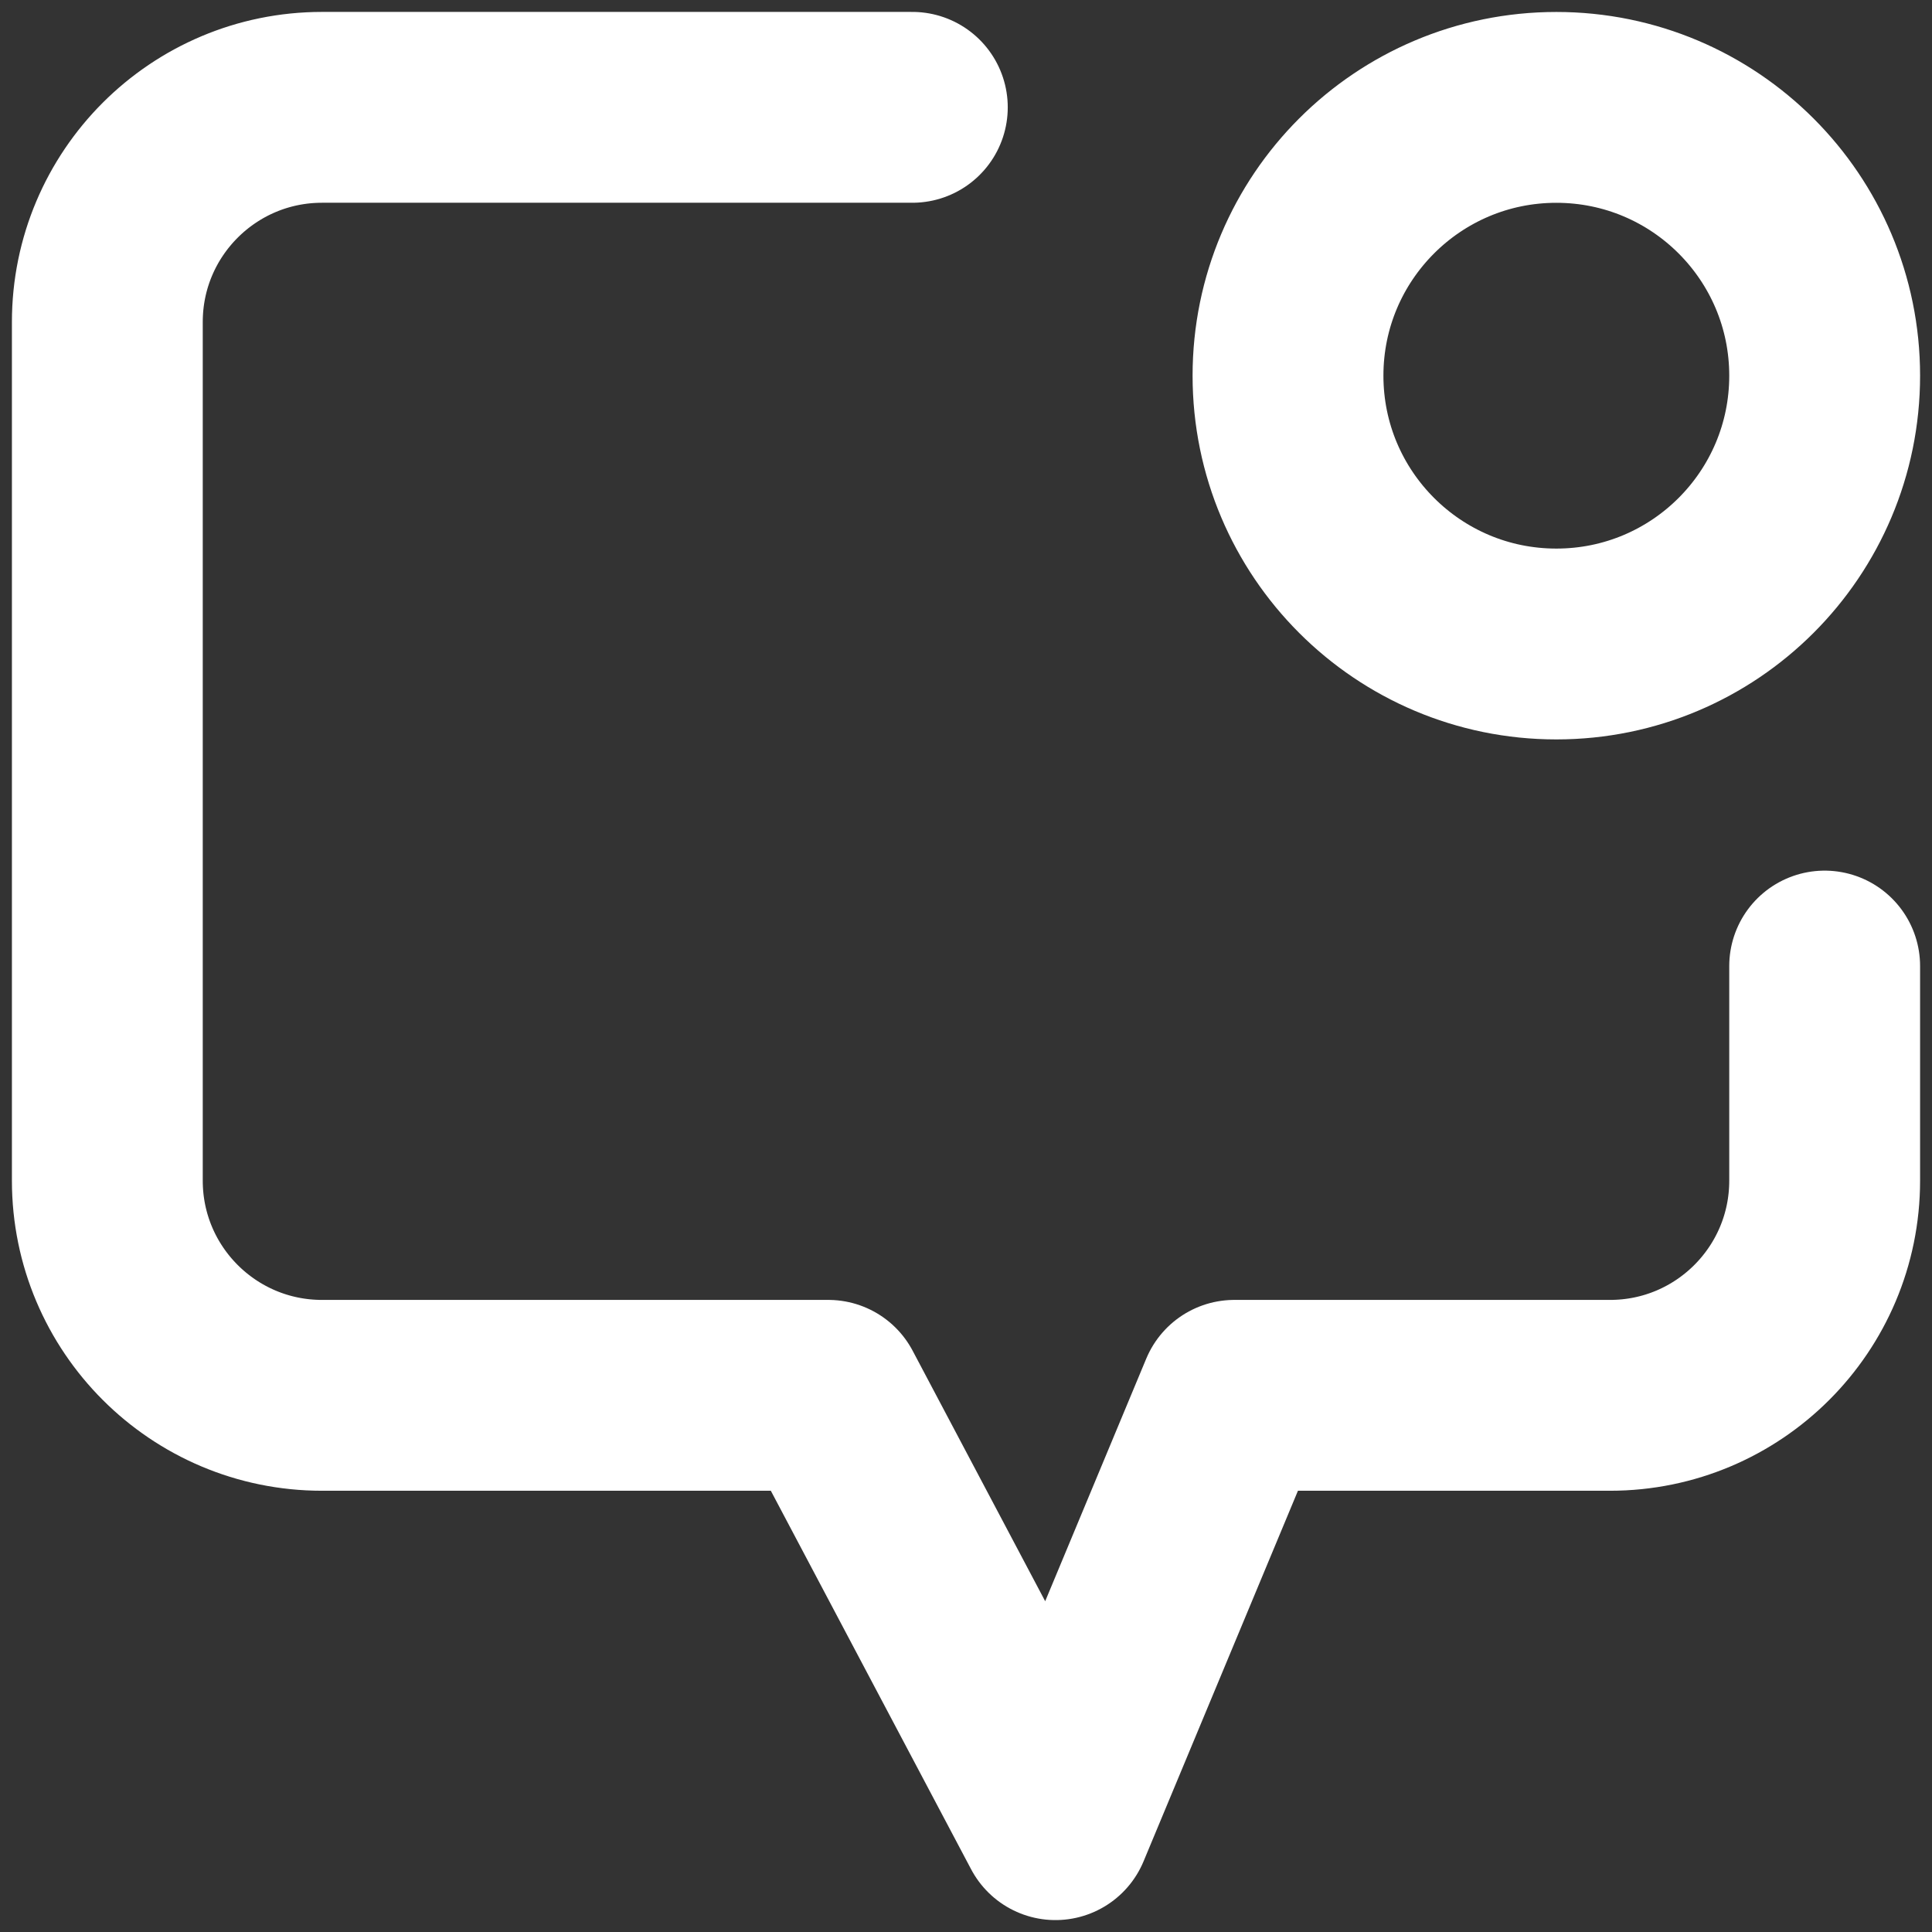
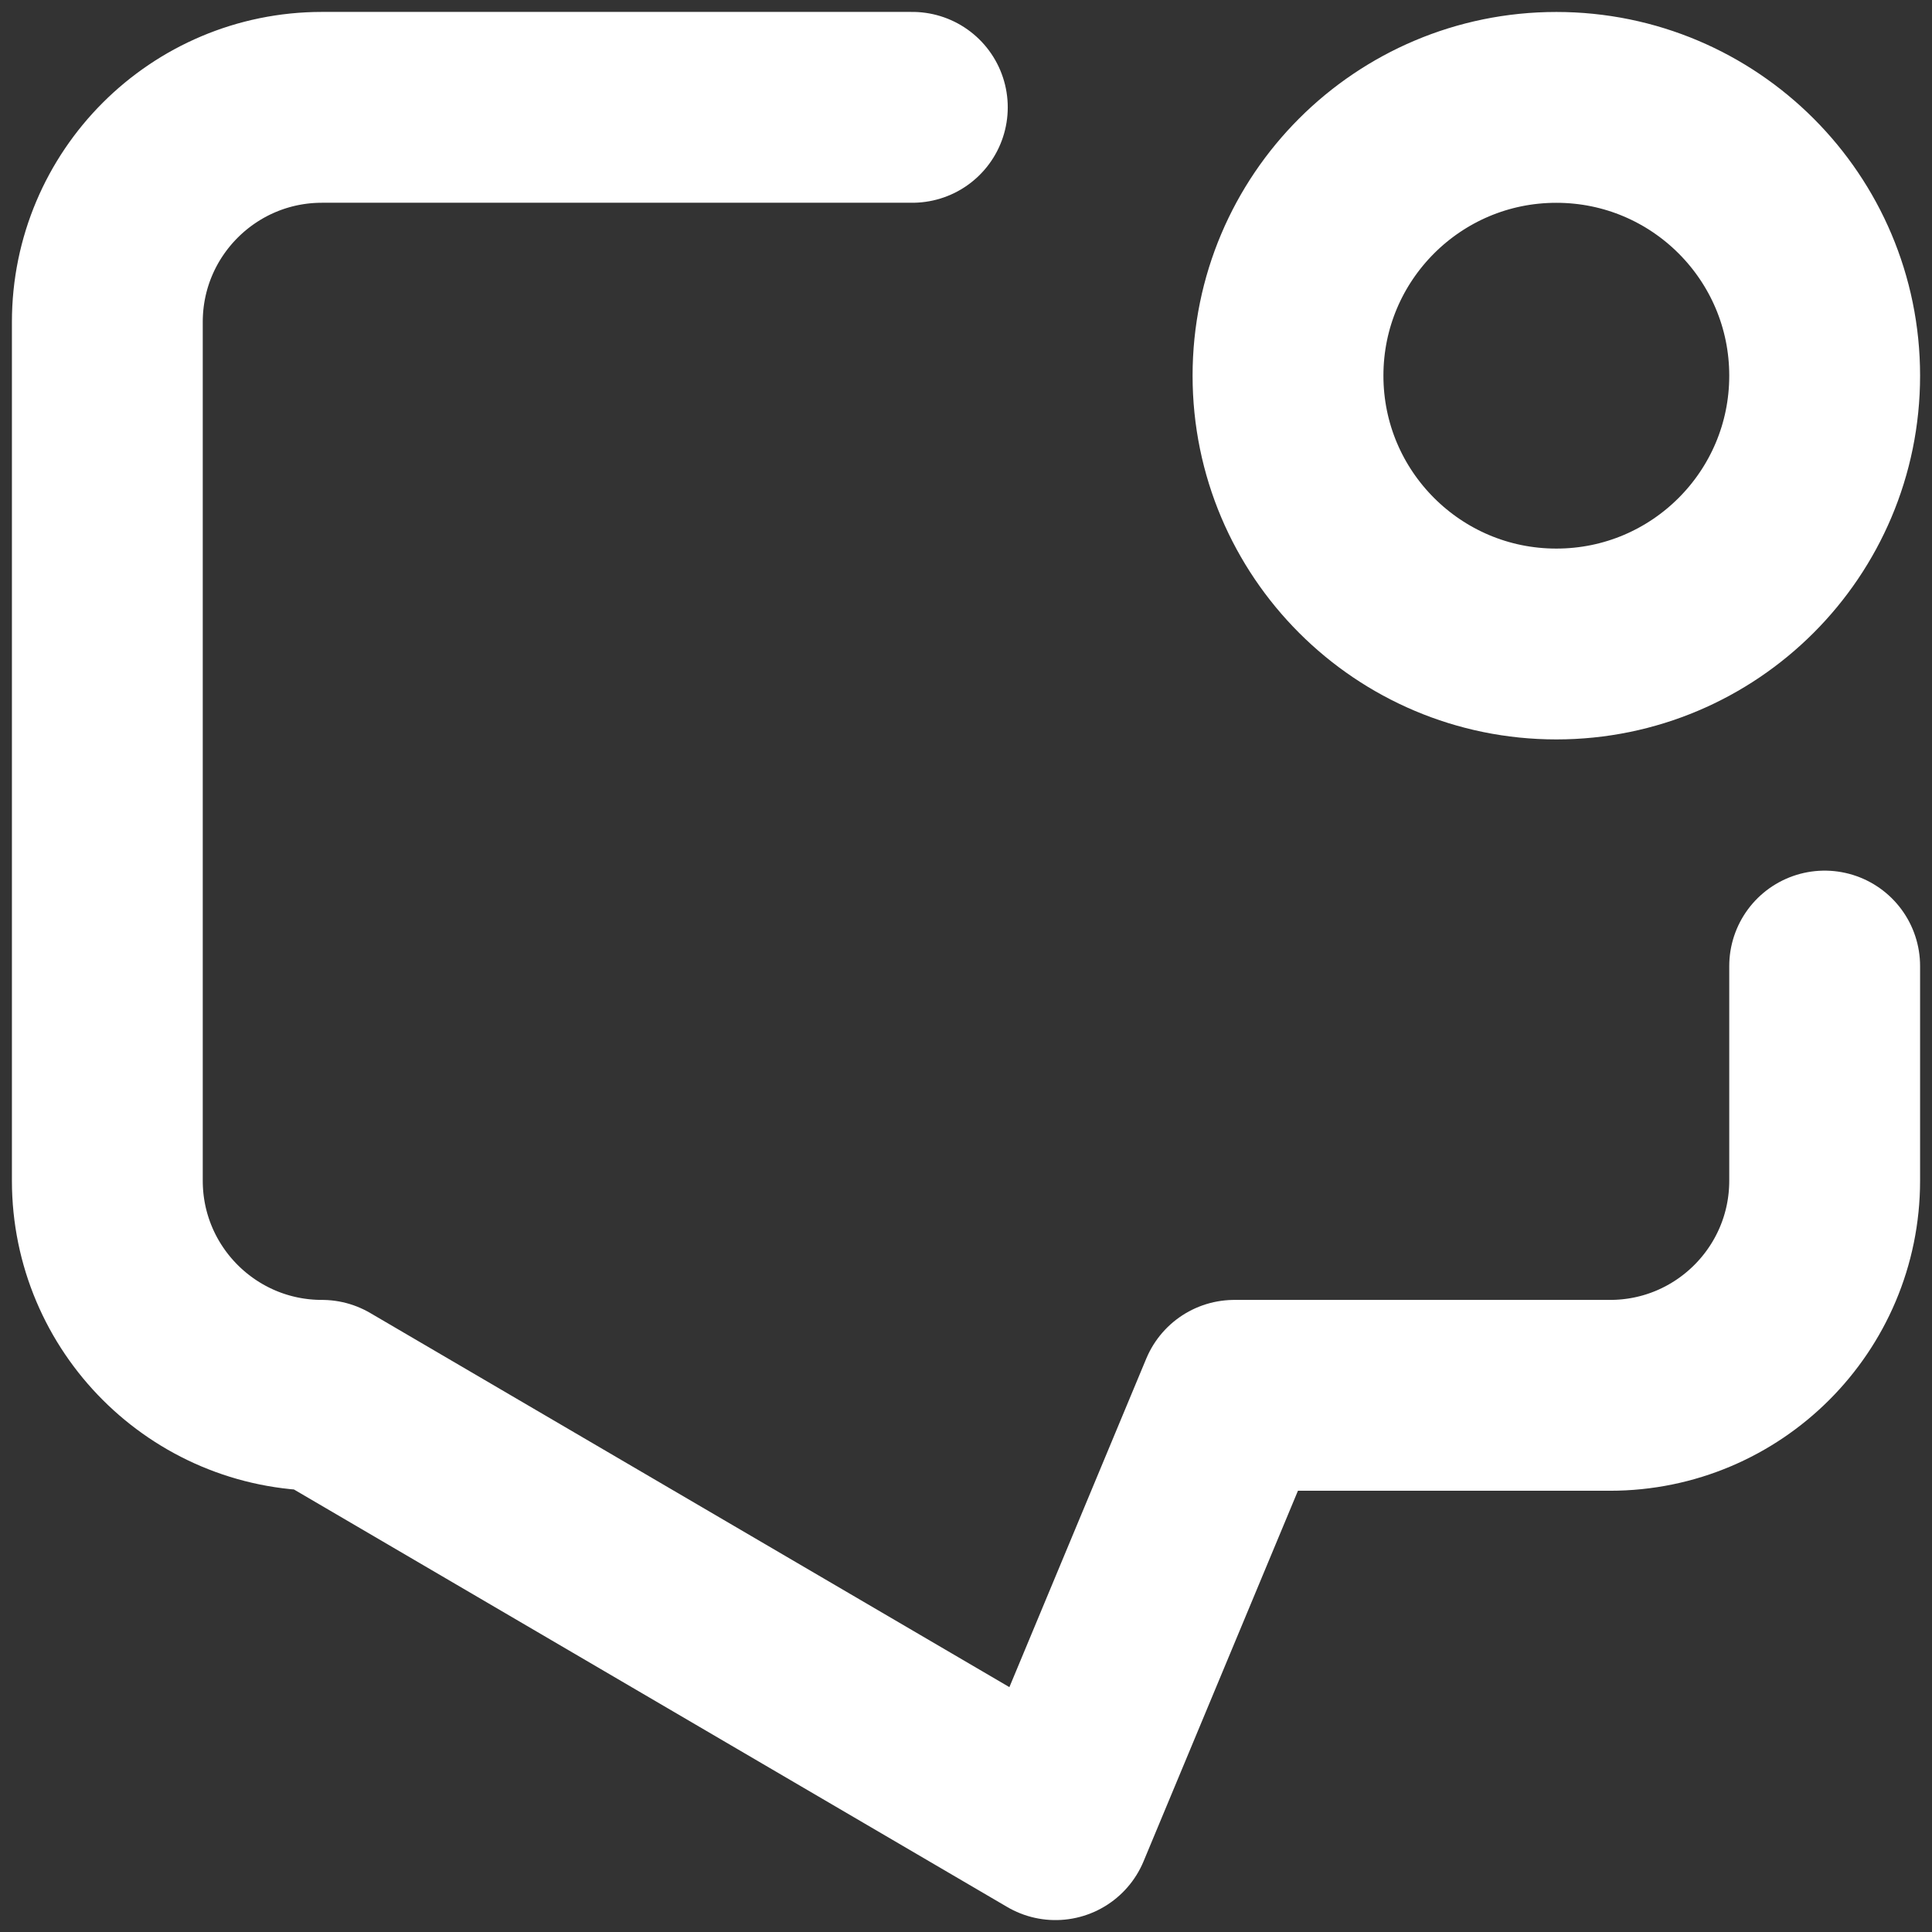
<svg xmlns="http://www.w3.org/2000/svg" width="36" height="36" viewBox="0 0 36 36" fill="none">
  <rect x="0" y="0" width="36" height="36" fill="#333333" stroke="none" />
-   <path d="M17 2H6C3.791 2 2 3.791 2 6V22C2 24.209 3.791 26 6 26L15.434 26L19.667 34L23 26L30 26C32.209 26 34 24.209 34 22V18.001M34 7C34 9.762 31.762 12 29 12C26.239 12 24 9.762 24 7C24 4.239 26.239 2.001 29 2.001C31.762 2.001 34 4.239 34 7Z" stroke="white" stroke-width="3.556" stroke-linecap="round" stroke-linejoin="round" />
+   <path d="M17 2H6C3.791 2 2 3.791 2 6V22C2 24.209 3.791 26 6 26L19.667 34L23 26L30 26C32.209 26 34 24.209 34 22V18.001M34 7C34 9.762 31.762 12 29 12C26.239 12 24 9.762 24 7C24 4.239 26.239 2.001 29 2.001C31.762 2.001 34 4.239 34 7Z" stroke="white" stroke-width="3.556" stroke-linecap="round" stroke-linejoin="round" />
</svg>